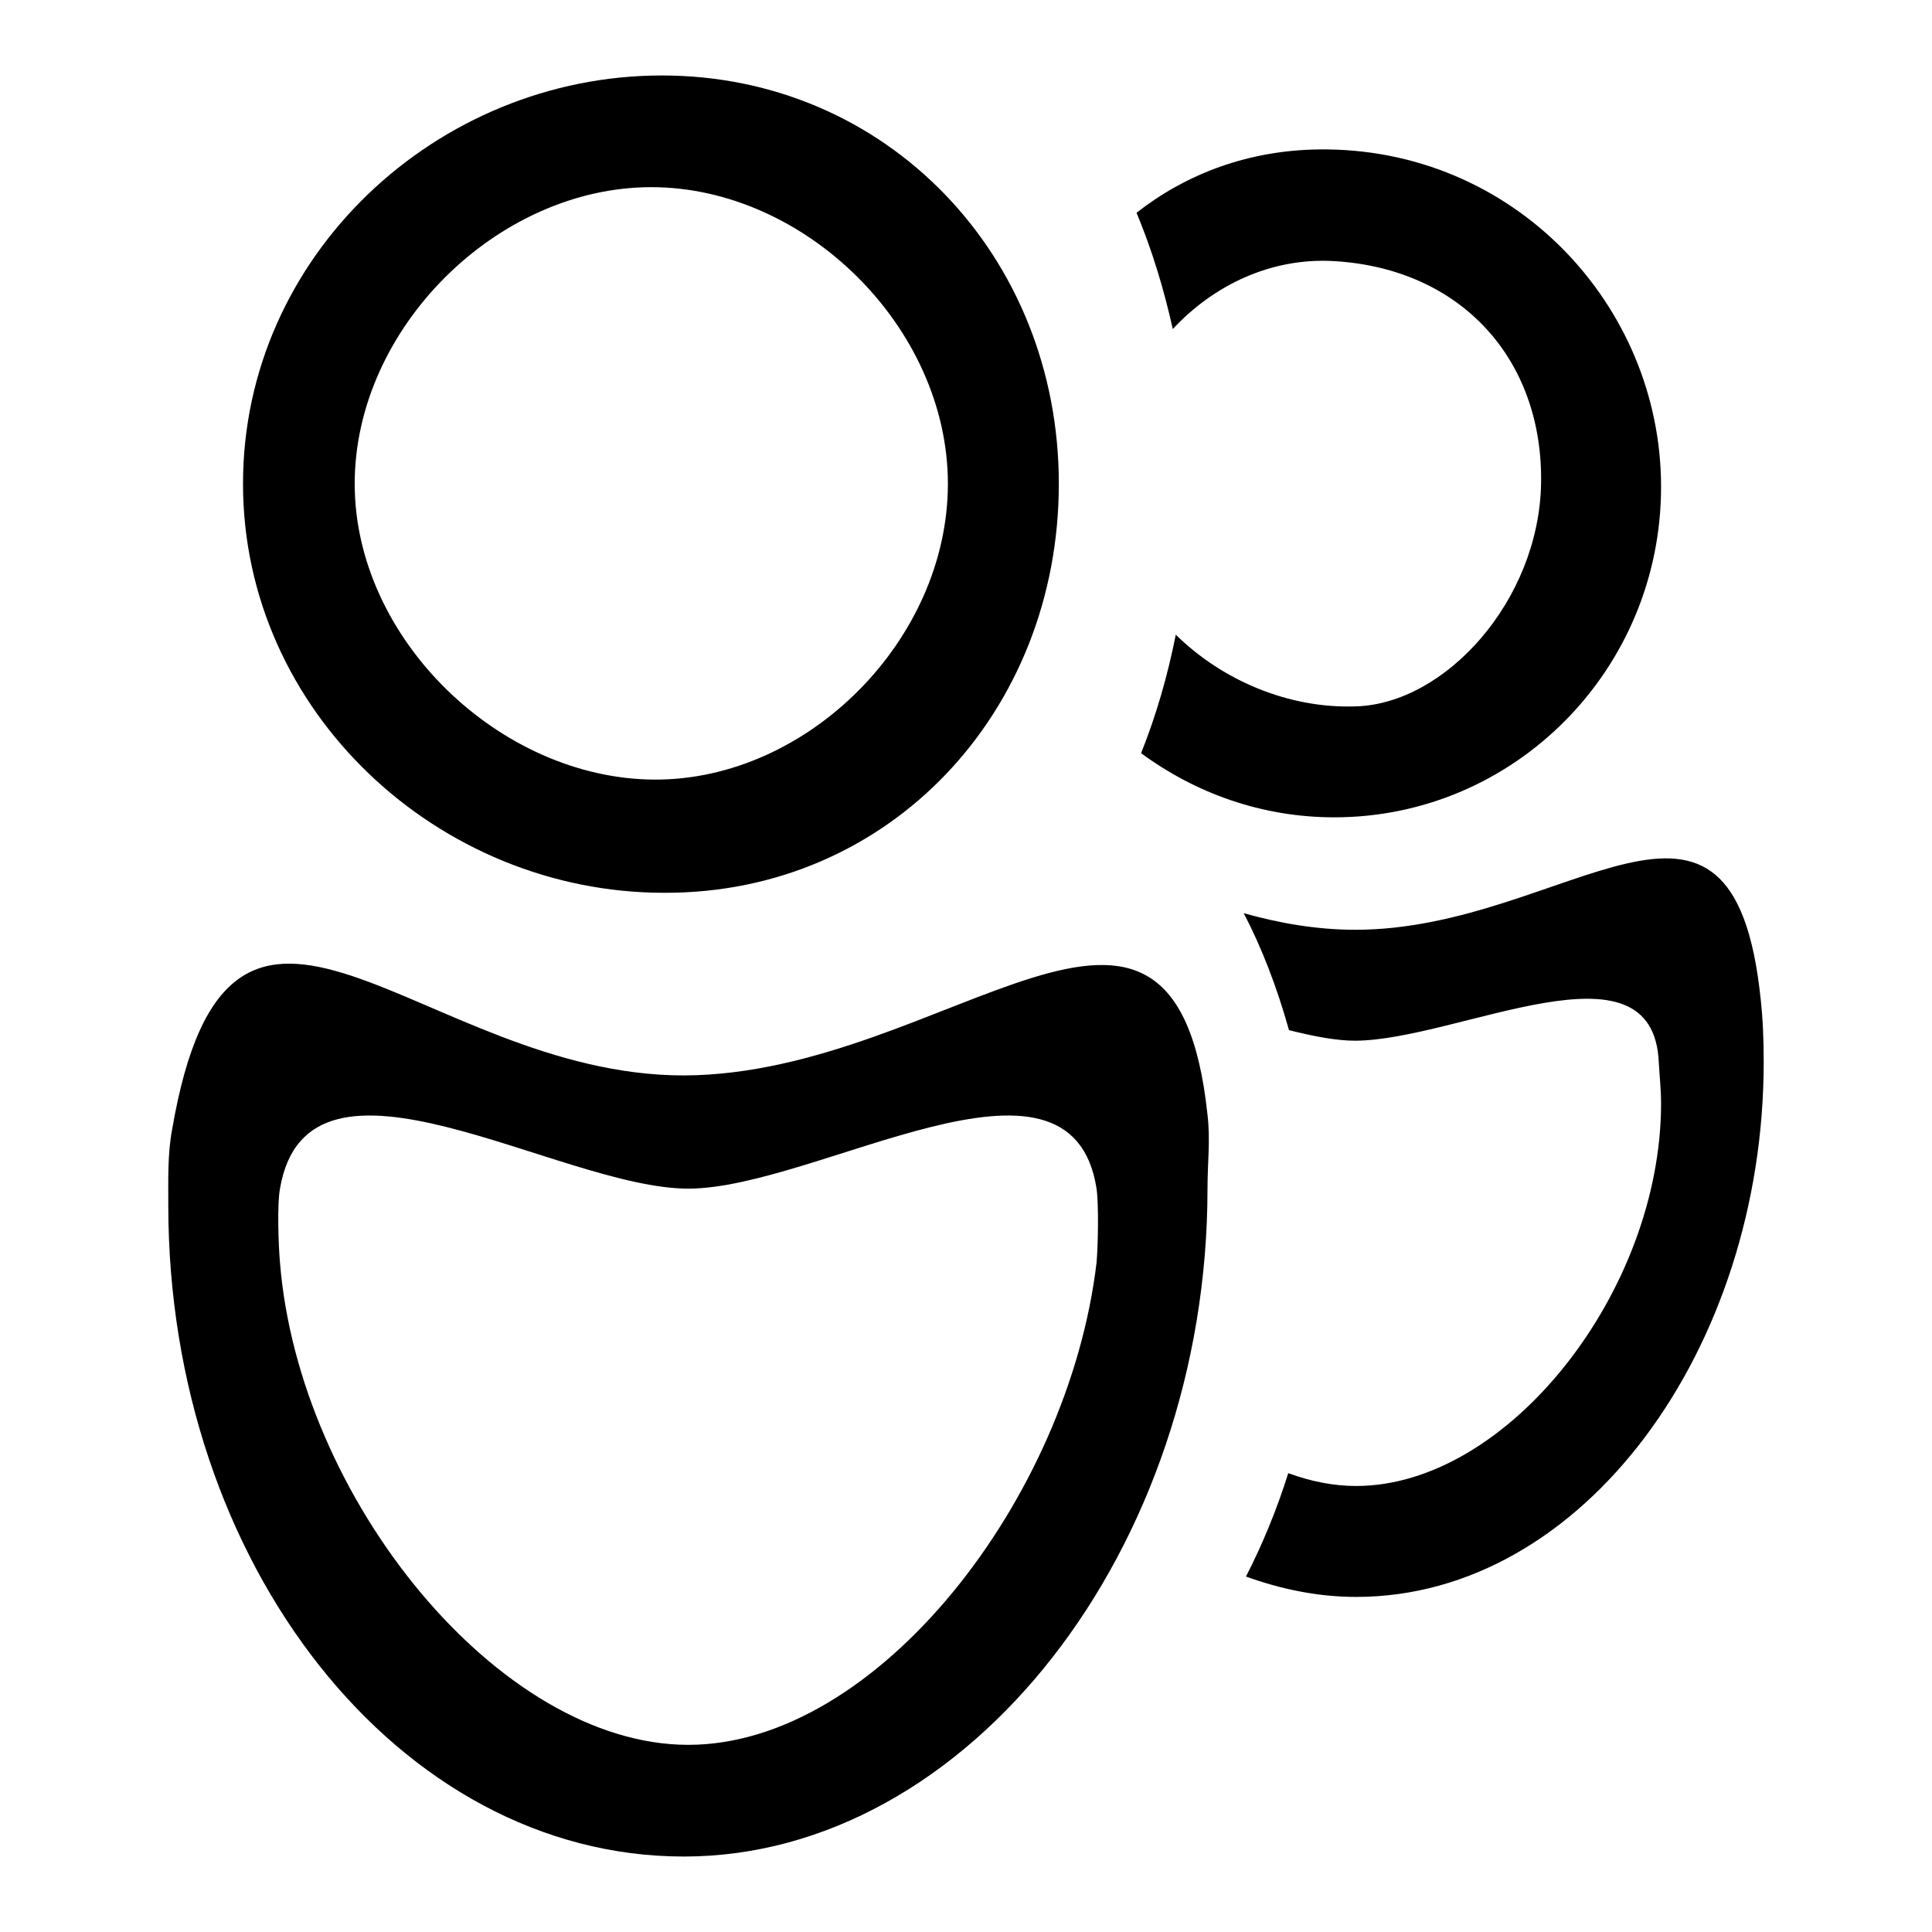
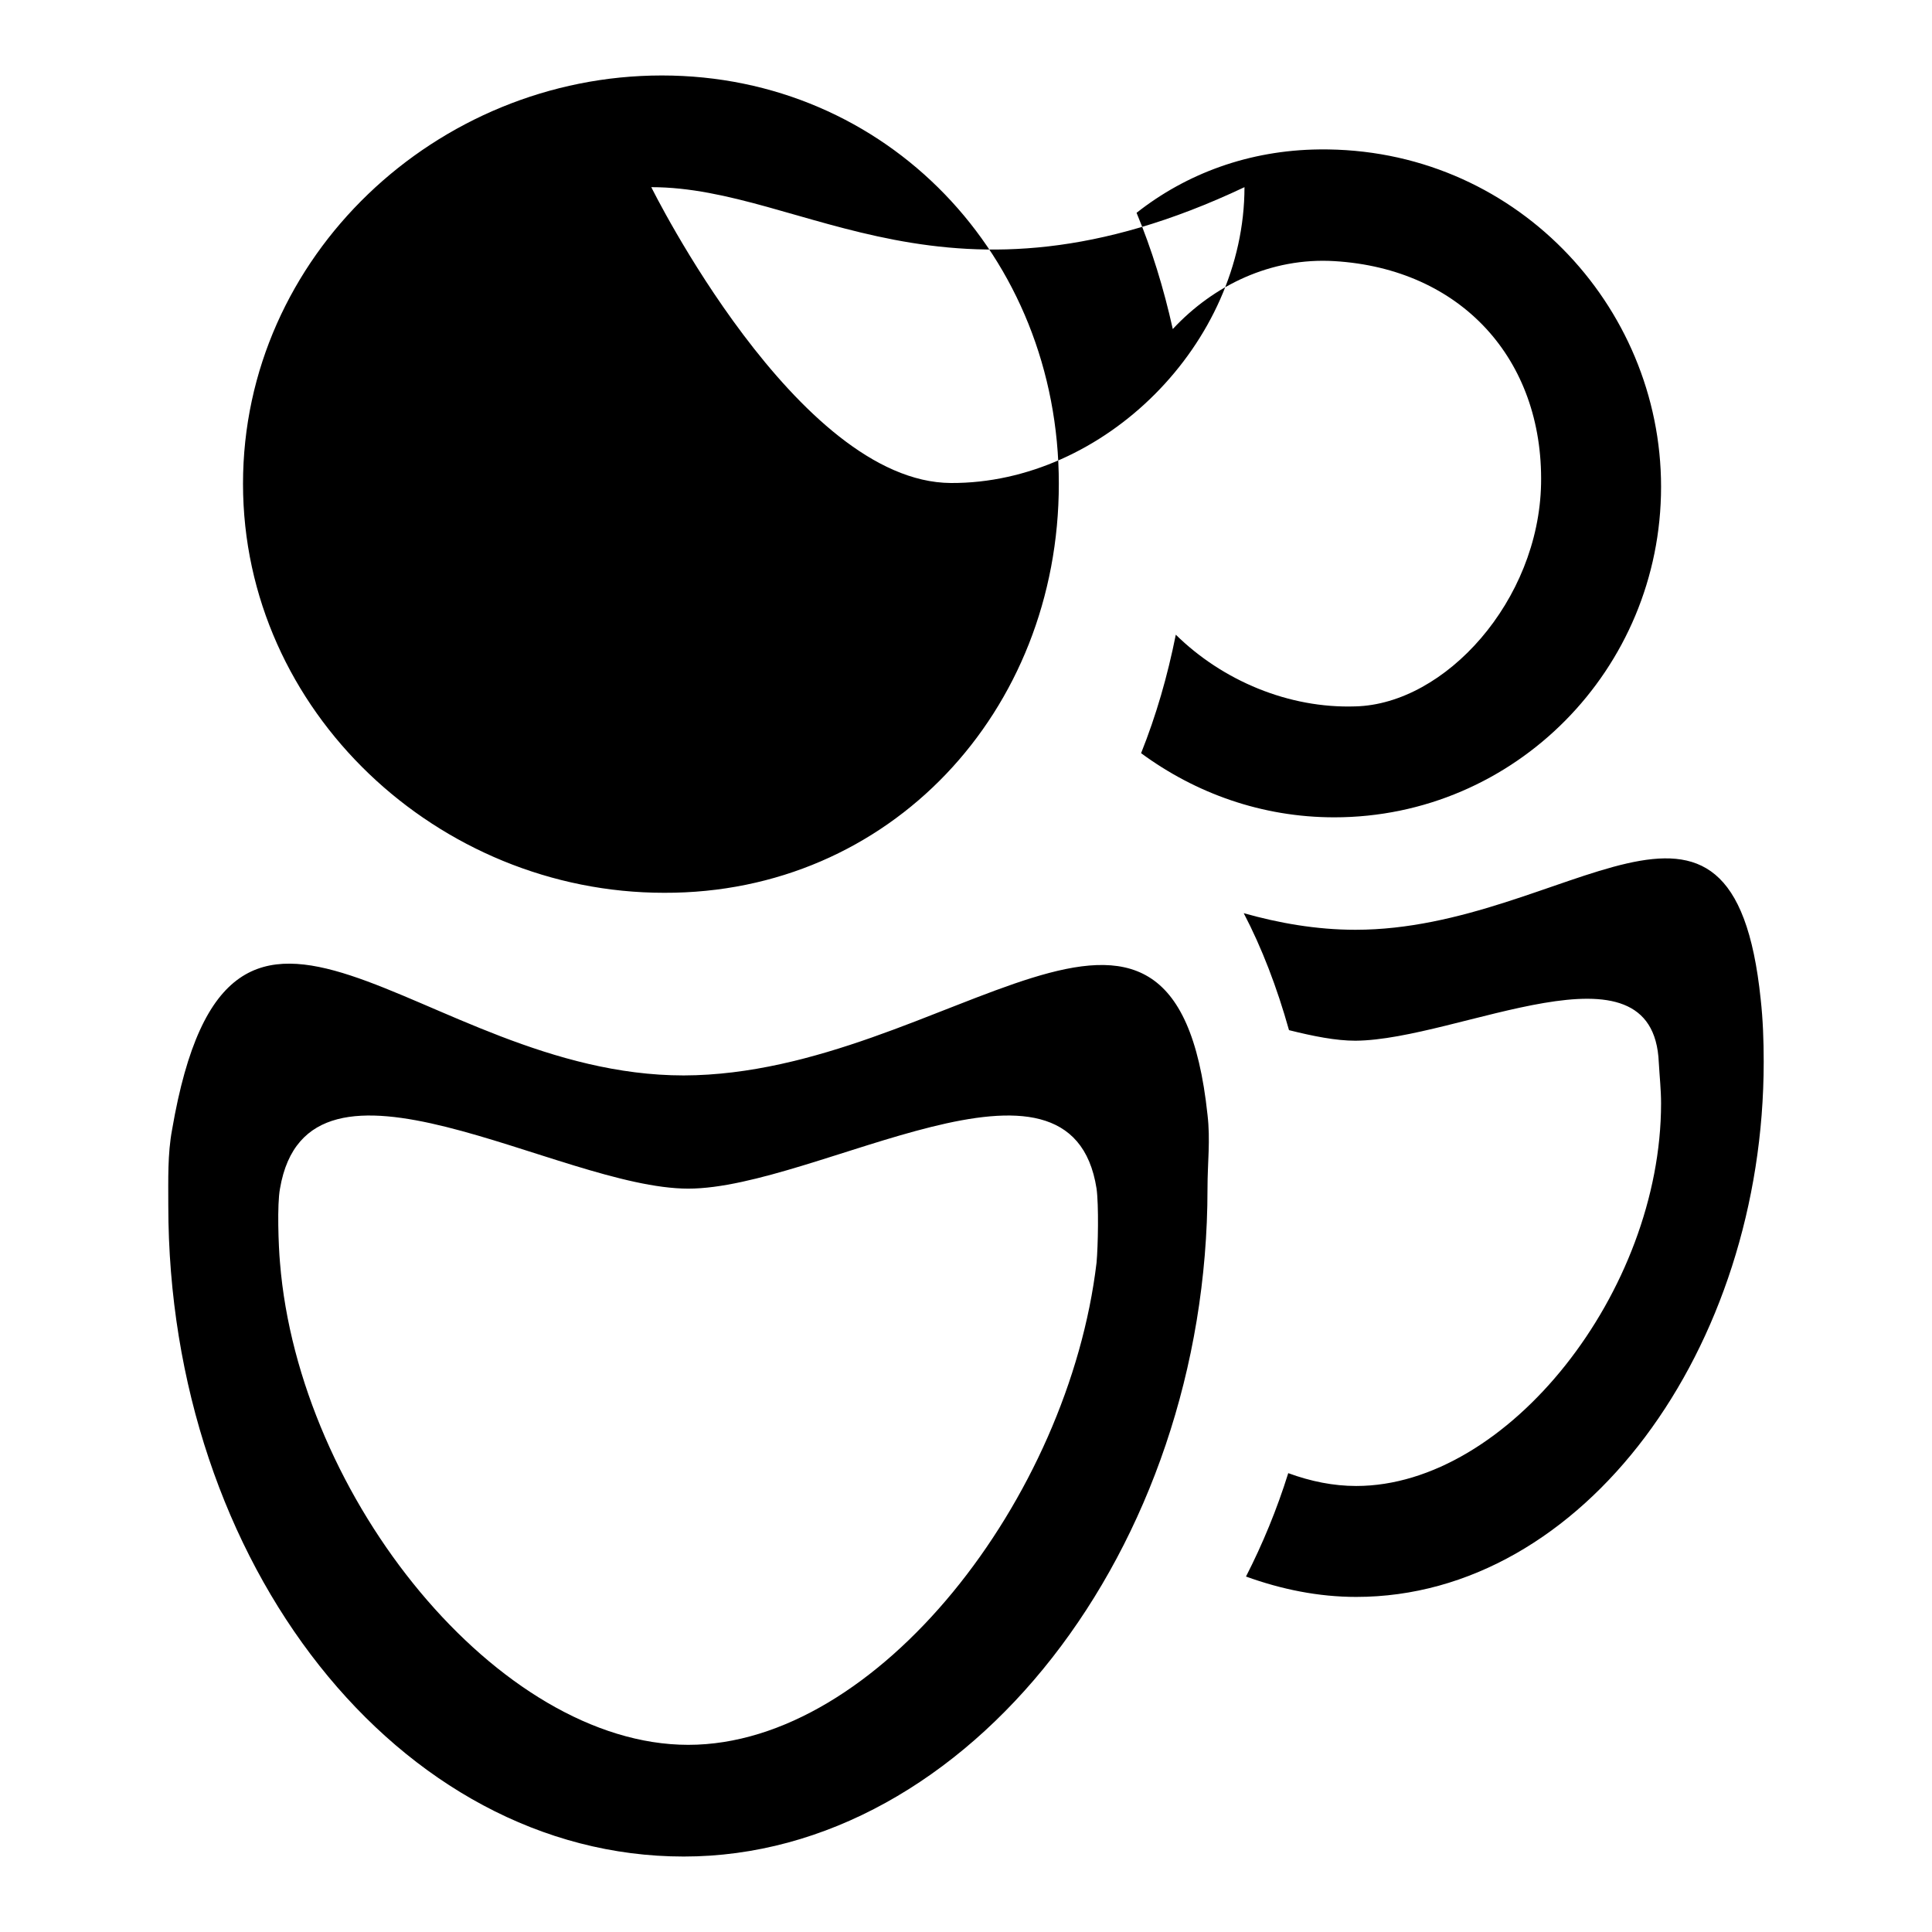
<svg xmlns="http://www.w3.org/2000/svg" version="1.1" x="0px" y="0px" viewBox="0 0 256 256" enable-background="new 0 0 256 256" xml:space="preserve">
  <g>
-     <path fill="#000000" d="M179.7,211.6c-5,0-9.9-1-14.6-2.7c2.2-4.3,4.1-8.9,5.6-13.7c3,1.1,6,1.7,9,1.7c20.1,0,40.4-25.8,40.4-50.7 c0-1.8-0.2-3.6-0.3-5.4c-0.7-17.1-26.5-3-40.2-2.9c-2.6,0-5.6-0.6-8.8-1.4c-1.6-5.7-3.6-10.9-6-15.5c4.6,1.3,9.6,2.2,14.8,2.2 c28,0,50-26.5,53.7,9.2c0.3,2.7,0.4,5.5,0.4,8.3C233.7,178.7,209.8,211.6,179.7,211.6L179.7,211.6z M176.8,108.3 c-9.6,0-18.4-3.2-25.6-8.5c2-5,3.5-10.2,4.6-15.7c6.2,6.1,15,9.8,23.8,9.5c11.9-0.3,24.3-14,24.6-29.5 c0.3-16.5-10.6-28.5-27.4-29.5c-8.4-0.5-16,3.2-21.4,9c-1.2-5.4-2.8-10.6-4.8-15.4c6.6-5.2,14.9-8.3,24.2-8.4 c25.7-0.3,45.3,20.6,45.3,44.7C220.1,88.7,200.7,108.3,176.8,108.3L176.8,108.3z M160,147.7c0.4,3.4,0,6.3,0,9.8 c0,47.7-31.7,88.5-69.4,88.5c-37.7,0-68.3-38.7-68.3-86.3c0-3.4-0.1-6.8,0.5-10c7.7-44.9,32.8-7.2,67.8-7.2 C125.5,142.4,155.6,106.4,160,147.7L160,147.7z M145.3,157.5c-3.4-21.8-37,0-54.1,0c-17.1,0-50.4-21.8-54.1,0 c-0.4,2.1-0.2,7.6,0,9.8c2.5,31.2,29,63.9,54.1,63.9c25.1,0,50.4-32.7,54.1-63.9C145.5,165.1,145.6,159.7,145.3,157.5z M88,118.3 c-29.9,0-55.8-24-55.8-54.2S57.9,10,87.7,10s52.6,23.9,52.6,54.1S117.9,118.4,88,118.3z M86.3,24.8c-20.4,0-39.3,18.7-39.3,39.3 s19.3,39.1,39.7,39.2c20.3,0.1,38.9-18.5,38.9-39.2C125.6,43.4,106.7,24.8,86.3,24.8z" />
+     <path fill="#000000" d="M179.7,211.6c-5,0-9.9-1-14.6-2.7c2.2-4.3,4.1-8.9,5.6-13.7c3,1.1,6,1.7,9,1.7c20.1,0,40.4-25.8,40.4-50.7 c0-1.8-0.2-3.6-0.3-5.4c-0.7-17.1-26.5-3-40.2-2.9c-2.6,0-5.6-0.6-8.8-1.4c-1.6-5.7-3.6-10.9-6-15.5c4.6,1.3,9.6,2.2,14.8,2.2 c28,0,50-26.5,53.7,9.2c0.3,2.7,0.4,5.5,0.4,8.3C233.7,178.7,209.8,211.6,179.7,211.6L179.7,211.6z M176.8,108.3 c-9.6,0-18.4-3.2-25.6-8.5c2-5,3.5-10.2,4.6-15.7c6.2,6.1,15,9.8,23.8,9.5c11.9-0.3,24.3-14,24.6-29.5 c0.3-16.5-10.6-28.5-27.4-29.5c-8.4-0.5-16,3.2-21.4,9c-1.2-5.4-2.8-10.6-4.8-15.4c6.6-5.2,14.9-8.3,24.2-8.4 c25.7-0.3,45.3,20.6,45.3,44.7C220.1,88.7,200.7,108.3,176.8,108.3L176.8,108.3z M160,147.7c0.4,3.4,0,6.3,0,9.8 c0,47.7-31.7,88.5-69.4,88.5c-37.7,0-68.3-38.7-68.3-86.3c0-3.4-0.1-6.8,0.5-10c7.7-44.9,32.8-7.2,67.8-7.2 C125.5,142.4,155.6,106.4,160,147.7L160,147.7z M145.3,157.5c-3.4-21.8-37,0-54.1,0c-17.1,0-50.4-21.8-54.1,0 c-0.4,2.1-0.2,7.6,0,9.8c2.5,31.2,29,63.9,54.1,63.9c25.1,0,50.4-32.7,54.1-63.9C145.5,165.1,145.6,159.7,145.3,157.5z M88,118.3 c-29.9,0-55.8-24-55.8-54.2S57.9,10,87.7,10s52.6,23.9,52.6,54.1S117.9,118.4,88,118.3z M86.3,24.8s19.3,39.1,39.7,39.2c20.3,0.1,38.9-18.5,38.9-39.2C125.6,43.4,106.7,24.8,86.3,24.8z" />
  </g>
</svg>